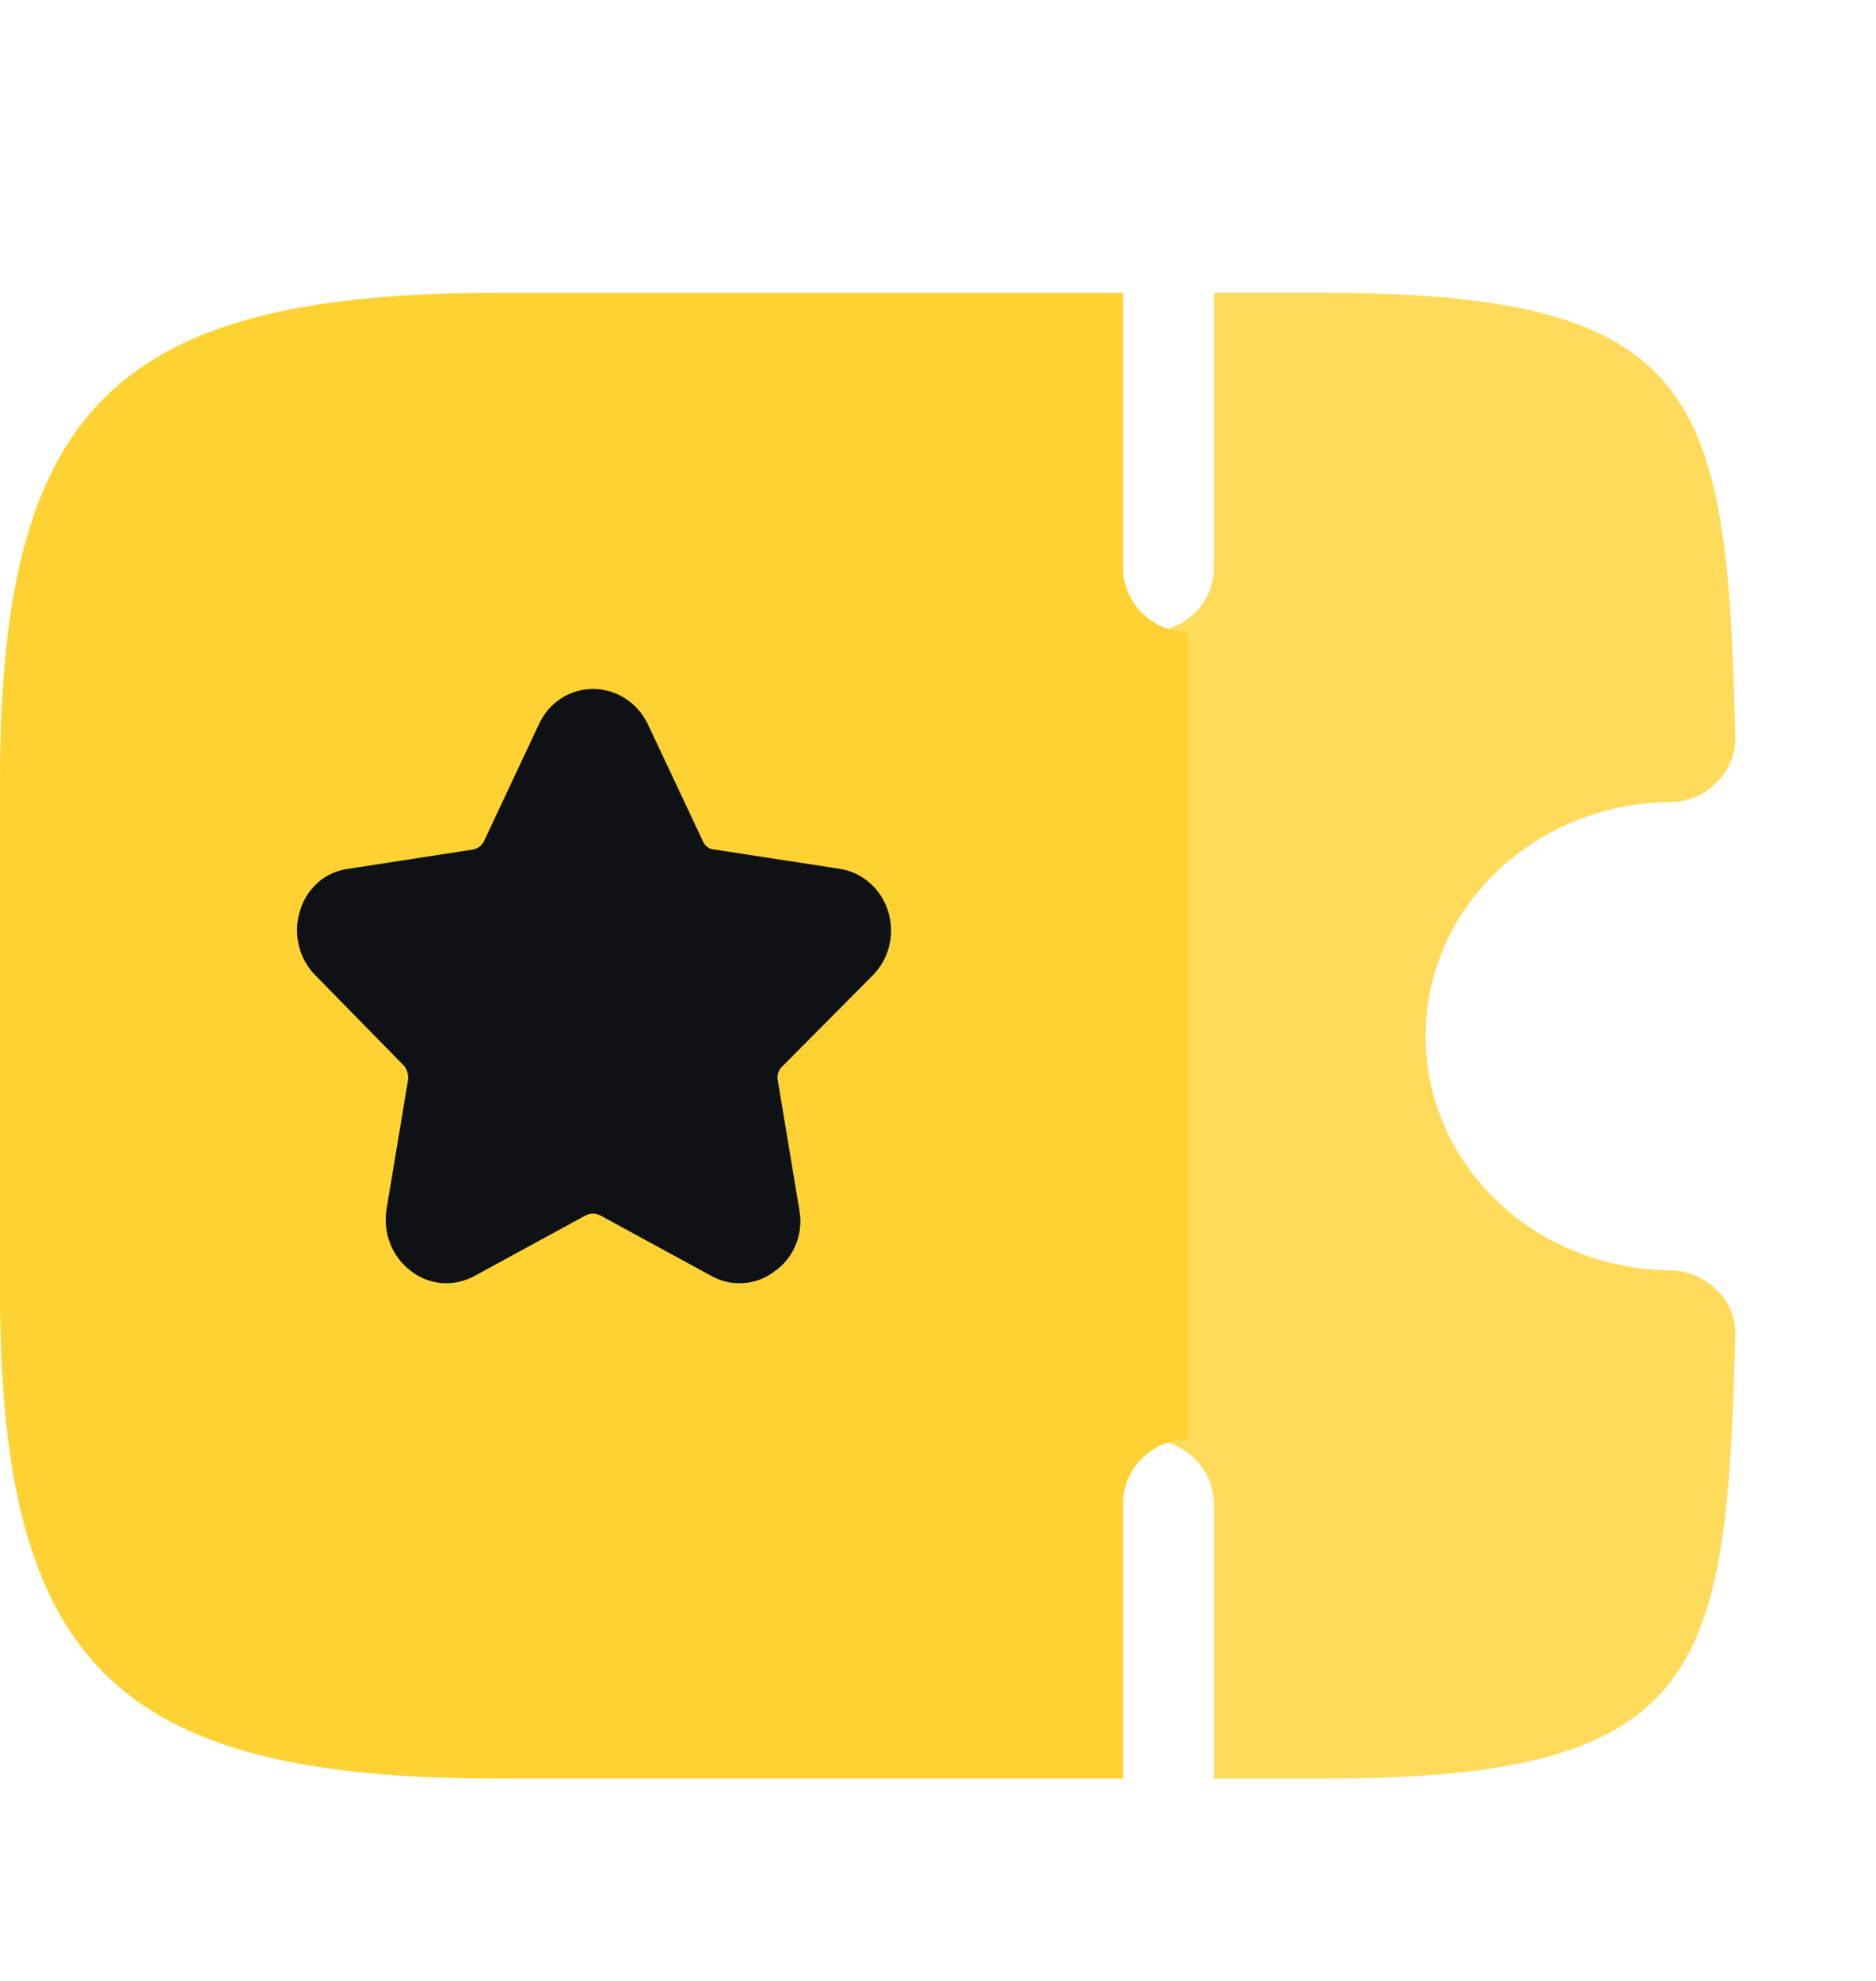
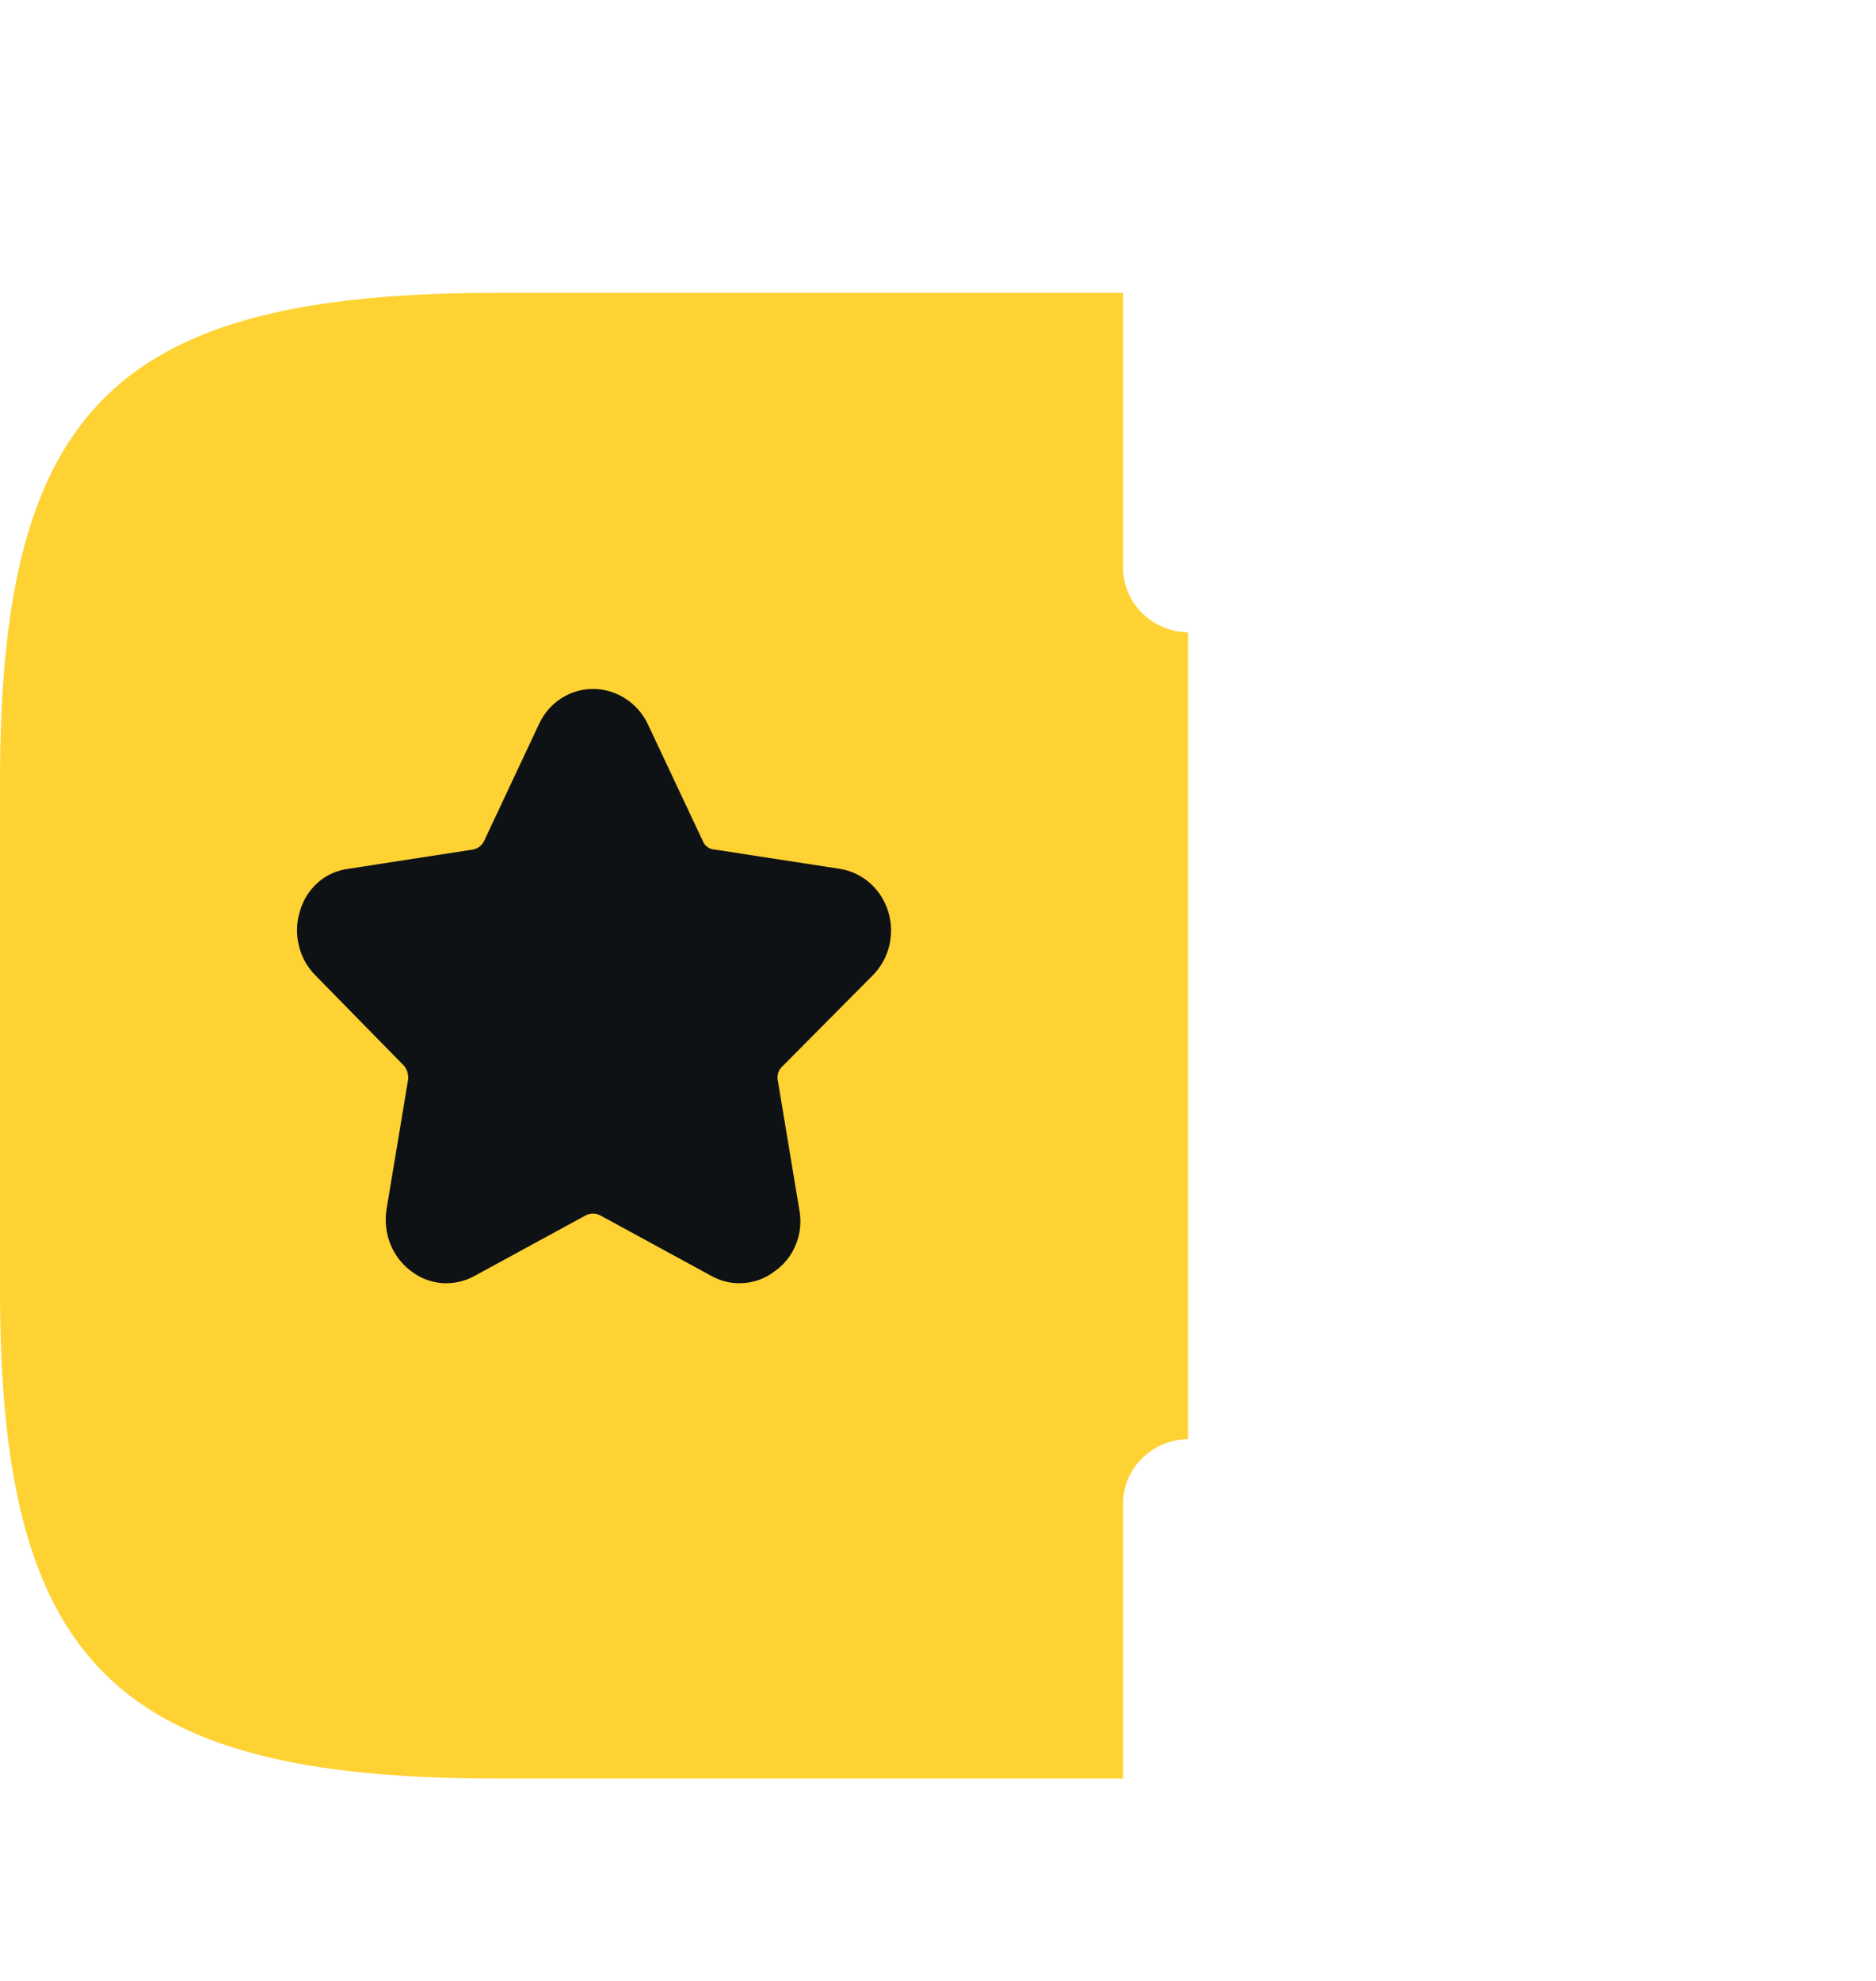
<svg xmlns="http://www.w3.org/2000/svg" width="18" height="19" viewBox="0 0 18 19" fill="none">
  <path d="M0 7.492V12.376C0 15.964 1.114 17.059 4.768 17.059H10.776V14.415C10.778 14.254 10.844 14.099 10.961 13.984C11.078 13.87 11.235 13.805 11.4 13.803V6.065C11.235 6.063 11.078 5.997 10.961 5.883C10.844 5.768 10.778 5.614 10.776 5.452V2.809H4.768C1.114 2.809 0 3.902 0 7.492Z" fill="#FFD234" />
  <path d="M3.027 9.356C2.949 9.278 2.894 9.18 2.868 9.071C2.841 8.963 2.844 8.849 2.877 8.742C2.907 8.634 2.968 8.537 3.051 8.464C3.134 8.391 3.236 8.346 3.344 8.333L4.54 8.148C4.562 8.144 4.582 8.134 4.6 8.121C4.618 8.108 4.632 8.09 4.643 8.07L5.173 6.942C5.22 6.842 5.293 6.757 5.385 6.698C5.476 6.639 5.582 6.608 5.689 6.608C5.798 6.608 5.904 6.639 5.997 6.698C6.09 6.757 6.165 6.841 6.214 6.942L6.745 8.07C6.754 8.092 6.77 8.112 6.789 8.125C6.808 8.139 6.831 8.147 6.854 8.148L8.055 8.333C8.162 8.349 8.262 8.396 8.345 8.468C8.427 8.54 8.489 8.635 8.522 8.742C8.555 8.849 8.559 8.963 8.532 9.072C8.506 9.18 8.45 9.279 8.373 9.356L7.502 10.233C7.485 10.25 7.472 10.271 7.465 10.296C7.459 10.319 7.458 10.345 7.464 10.369L7.67 11.607C7.69 11.717 7.679 11.832 7.637 11.935C7.596 12.039 7.526 12.128 7.436 12.191C7.339 12.267 7.221 12.308 7.1 12.308C7.006 12.31 6.913 12.286 6.829 12.24L5.755 11.655C5.734 11.646 5.712 11.64 5.69 11.64C5.667 11.64 5.645 11.646 5.624 11.655L4.55 12.24C4.454 12.292 4.347 12.315 4.239 12.307C4.132 12.298 4.029 12.258 3.943 12.191C3.854 12.125 3.786 12.034 3.744 11.929C3.703 11.824 3.691 11.709 3.709 11.597L3.915 10.359C3.918 10.335 3.916 10.31 3.91 10.287C3.903 10.263 3.892 10.242 3.877 10.223L3.027 9.356Z" fill="#0F1215" />
-   <path d="M11 6.065V13.803C11.171 13.805 11.334 13.87 11.455 13.984C11.576 14.099 11.645 14.254 11.647 14.415V17.059H12.718C16.366 17.059 16.567 16.026 16.65 12.805C16.653 12.724 16.638 12.643 16.606 12.568C16.575 12.492 16.526 12.424 16.465 12.367C16.405 12.309 16.334 12.262 16.254 12.23C16.175 12.199 16.09 12.183 16.004 12.184C15.383 12.173 14.791 11.931 14.356 11.512C13.921 11.092 13.678 10.527 13.678 9.938C13.678 9.35 13.921 8.785 14.356 8.365C14.791 7.945 15.383 7.704 16.004 7.693C16.09 7.696 16.176 7.68 16.255 7.649C16.335 7.617 16.406 7.57 16.465 7.51C16.526 7.452 16.573 7.384 16.605 7.309C16.637 7.233 16.652 7.153 16.65 7.071C16.57 3.842 16.366 2.809 12.718 2.809H11.647V5.452C11.646 5.614 11.578 5.77 11.457 5.885C11.336 6 11.171 6.064 11 6.065Z" fill="#FFD234" fill-opacity="0.8" />
</svg>